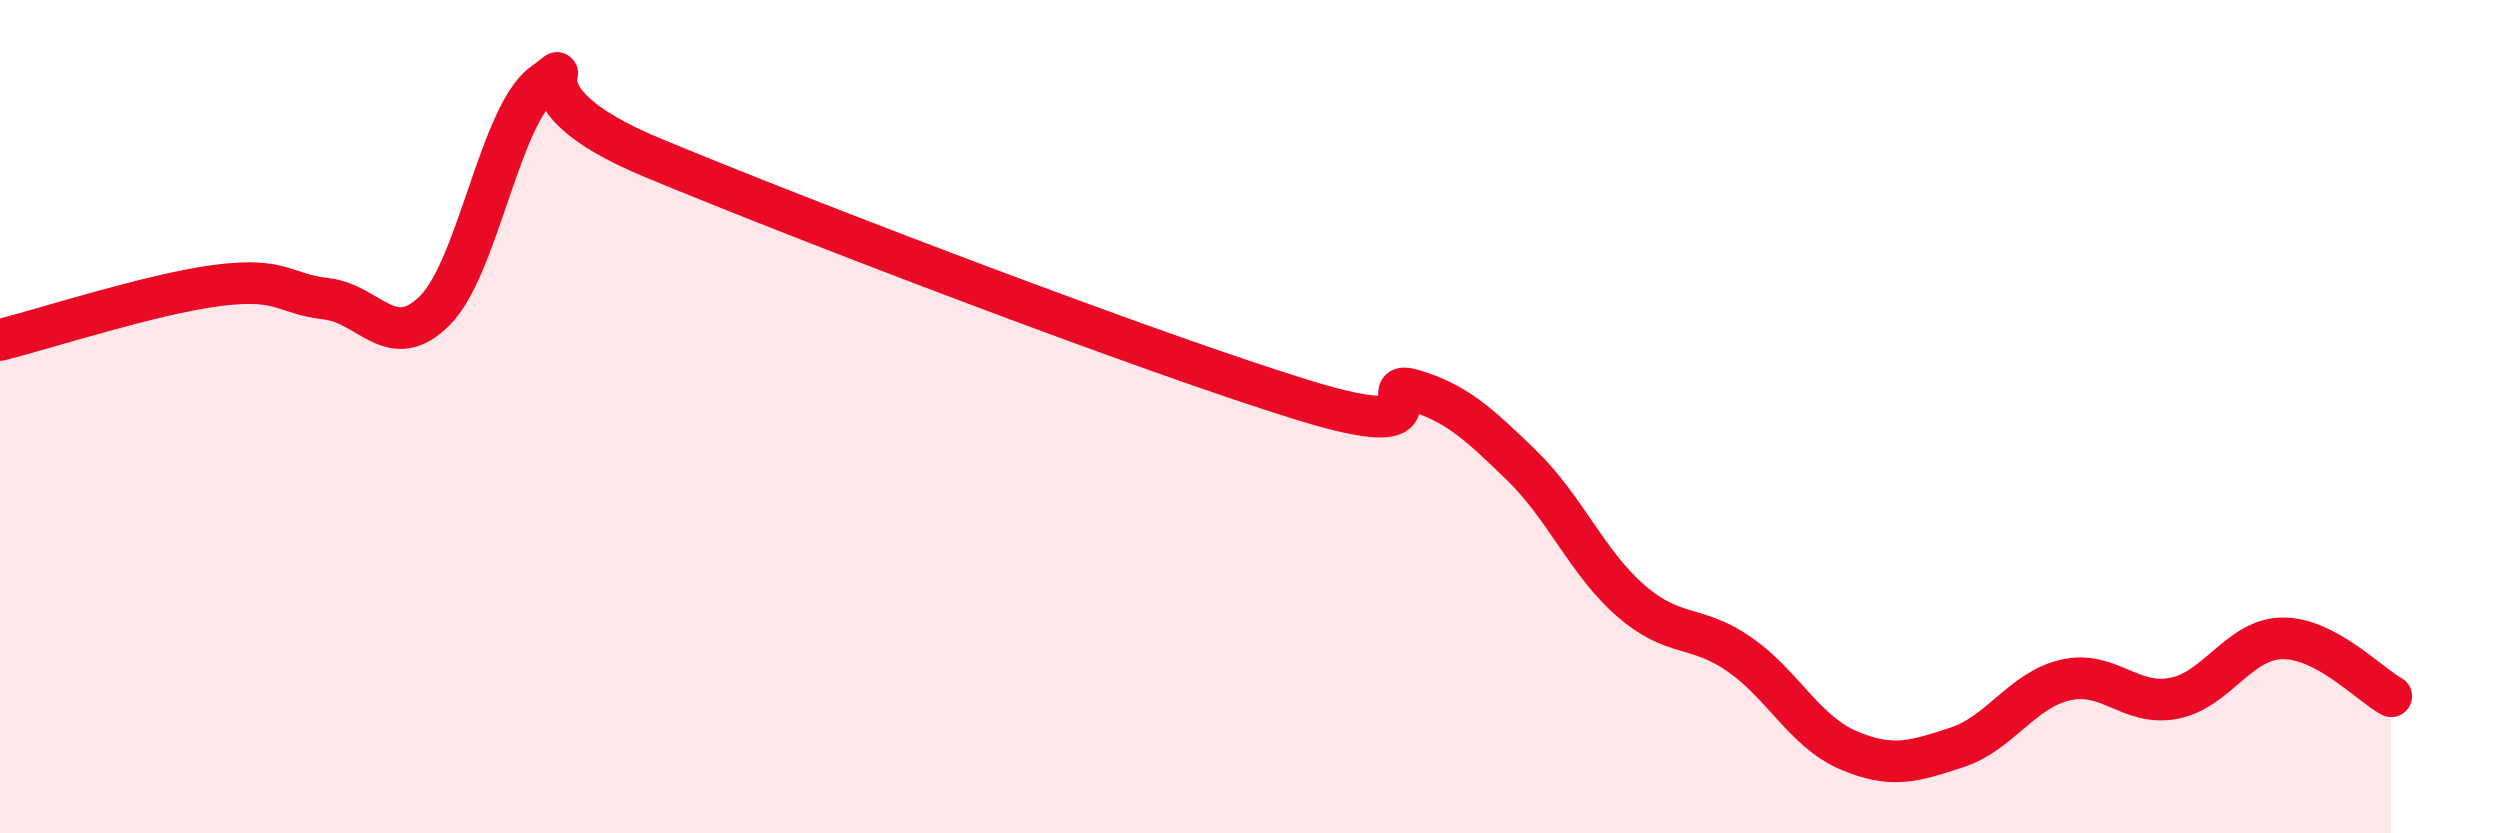
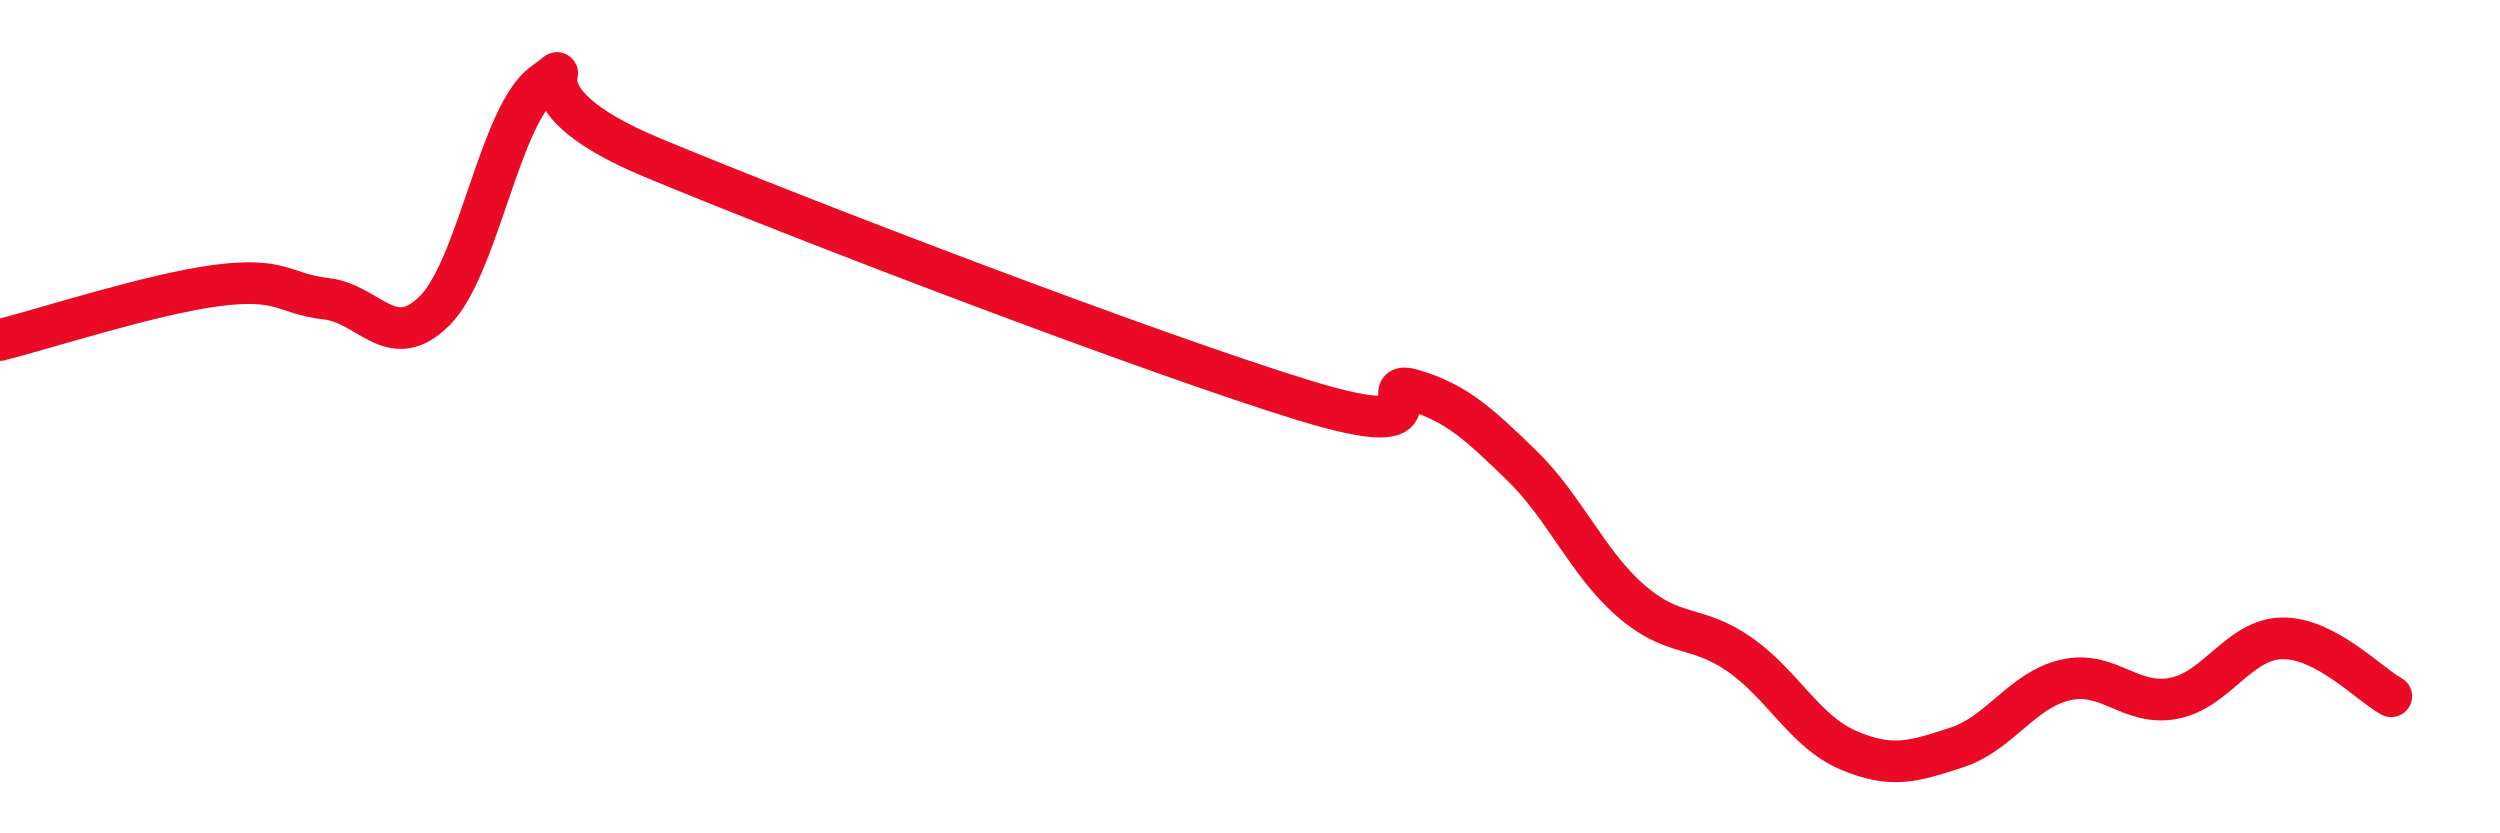
<svg xmlns="http://www.w3.org/2000/svg" width="60" height="20" viewBox="0 0 60 20">
-   <path d="M 0,8.16 C 1.04,7.9 3.65,7.05 5.22,6.85 C 6.79,6.65 6.79,7.05 7.83,7.17 C 8.87,7.29 9.39,8.49 10.43,7.46 C 11.47,6.43 12,2.74 13.04,2 C 14.08,1.26 12,2.26 15.65,3.78 C 19.3,5.3 27.65,8.49 31.3,9.61 C 34.95,10.73 32.87,9.05 33.91,9.36 C 34.95,9.67 35.48,10.16 36.52,11.17 C 37.56,12.18 38.09,13.5 39.13,14.41 C 40.17,15.32 40.7,14.98 41.74,15.7 C 42.78,16.42 43.31,17.55 44.35,18 C 45.39,18.45 45.92,18.28 46.96,17.94 C 48,17.6 48.53,16.56 49.57,16.32 C 50.61,16.08 51.13,16.96 52.17,16.76 C 53.21,16.56 53.74,15.33 54.78,15.32 C 55.82,15.31 56.87,16.43 57.39,16.71L57.39 20L0 20Z" fill="#EB0A25" opacity="0.1" stroke-linecap="round" stroke-linejoin="round" />
  <path d="M 0,8.16 C 1.04,7.9 3.65,7.05 5.22,6.85 C 6.79,6.65 6.79,7.05 7.83,7.17 C 8.87,7.29 9.39,8.49 10.43,7.46 C 11.47,6.43 12,2.74 13.04,2 C 14.08,1.26 12,2.26 15.65,3.78 C 19.3,5.3 27.65,8.49 31.3,9.61 C 34.95,10.73 32.87,9.05 33.91,9.36 C 34.95,9.67 35.48,10.16 36.52,11.17 C 37.56,12.18 38.09,13.5 39.13,14.41 C 40.17,15.32 40.7,14.98 41.74,15.7 C 42.78,16.42 43.31,17.55 44.35,18 C 45.39,18.45 45.92,18.28 46.96,17.94 C 48,17.6 48.53,16.56 49.57,16.32 C 50.61,16.08 51.13,16.96 52.17,16.76 C 53.21,16.56 53.74,15.33 54.78,15.32 C 55.82,15.31 56.87,16.43 57.39,16.71" stroke="#EB0A25" stroke-width="1" fill="none" stroke-linecap="round" stroke-linejoin="round" />
</svg>